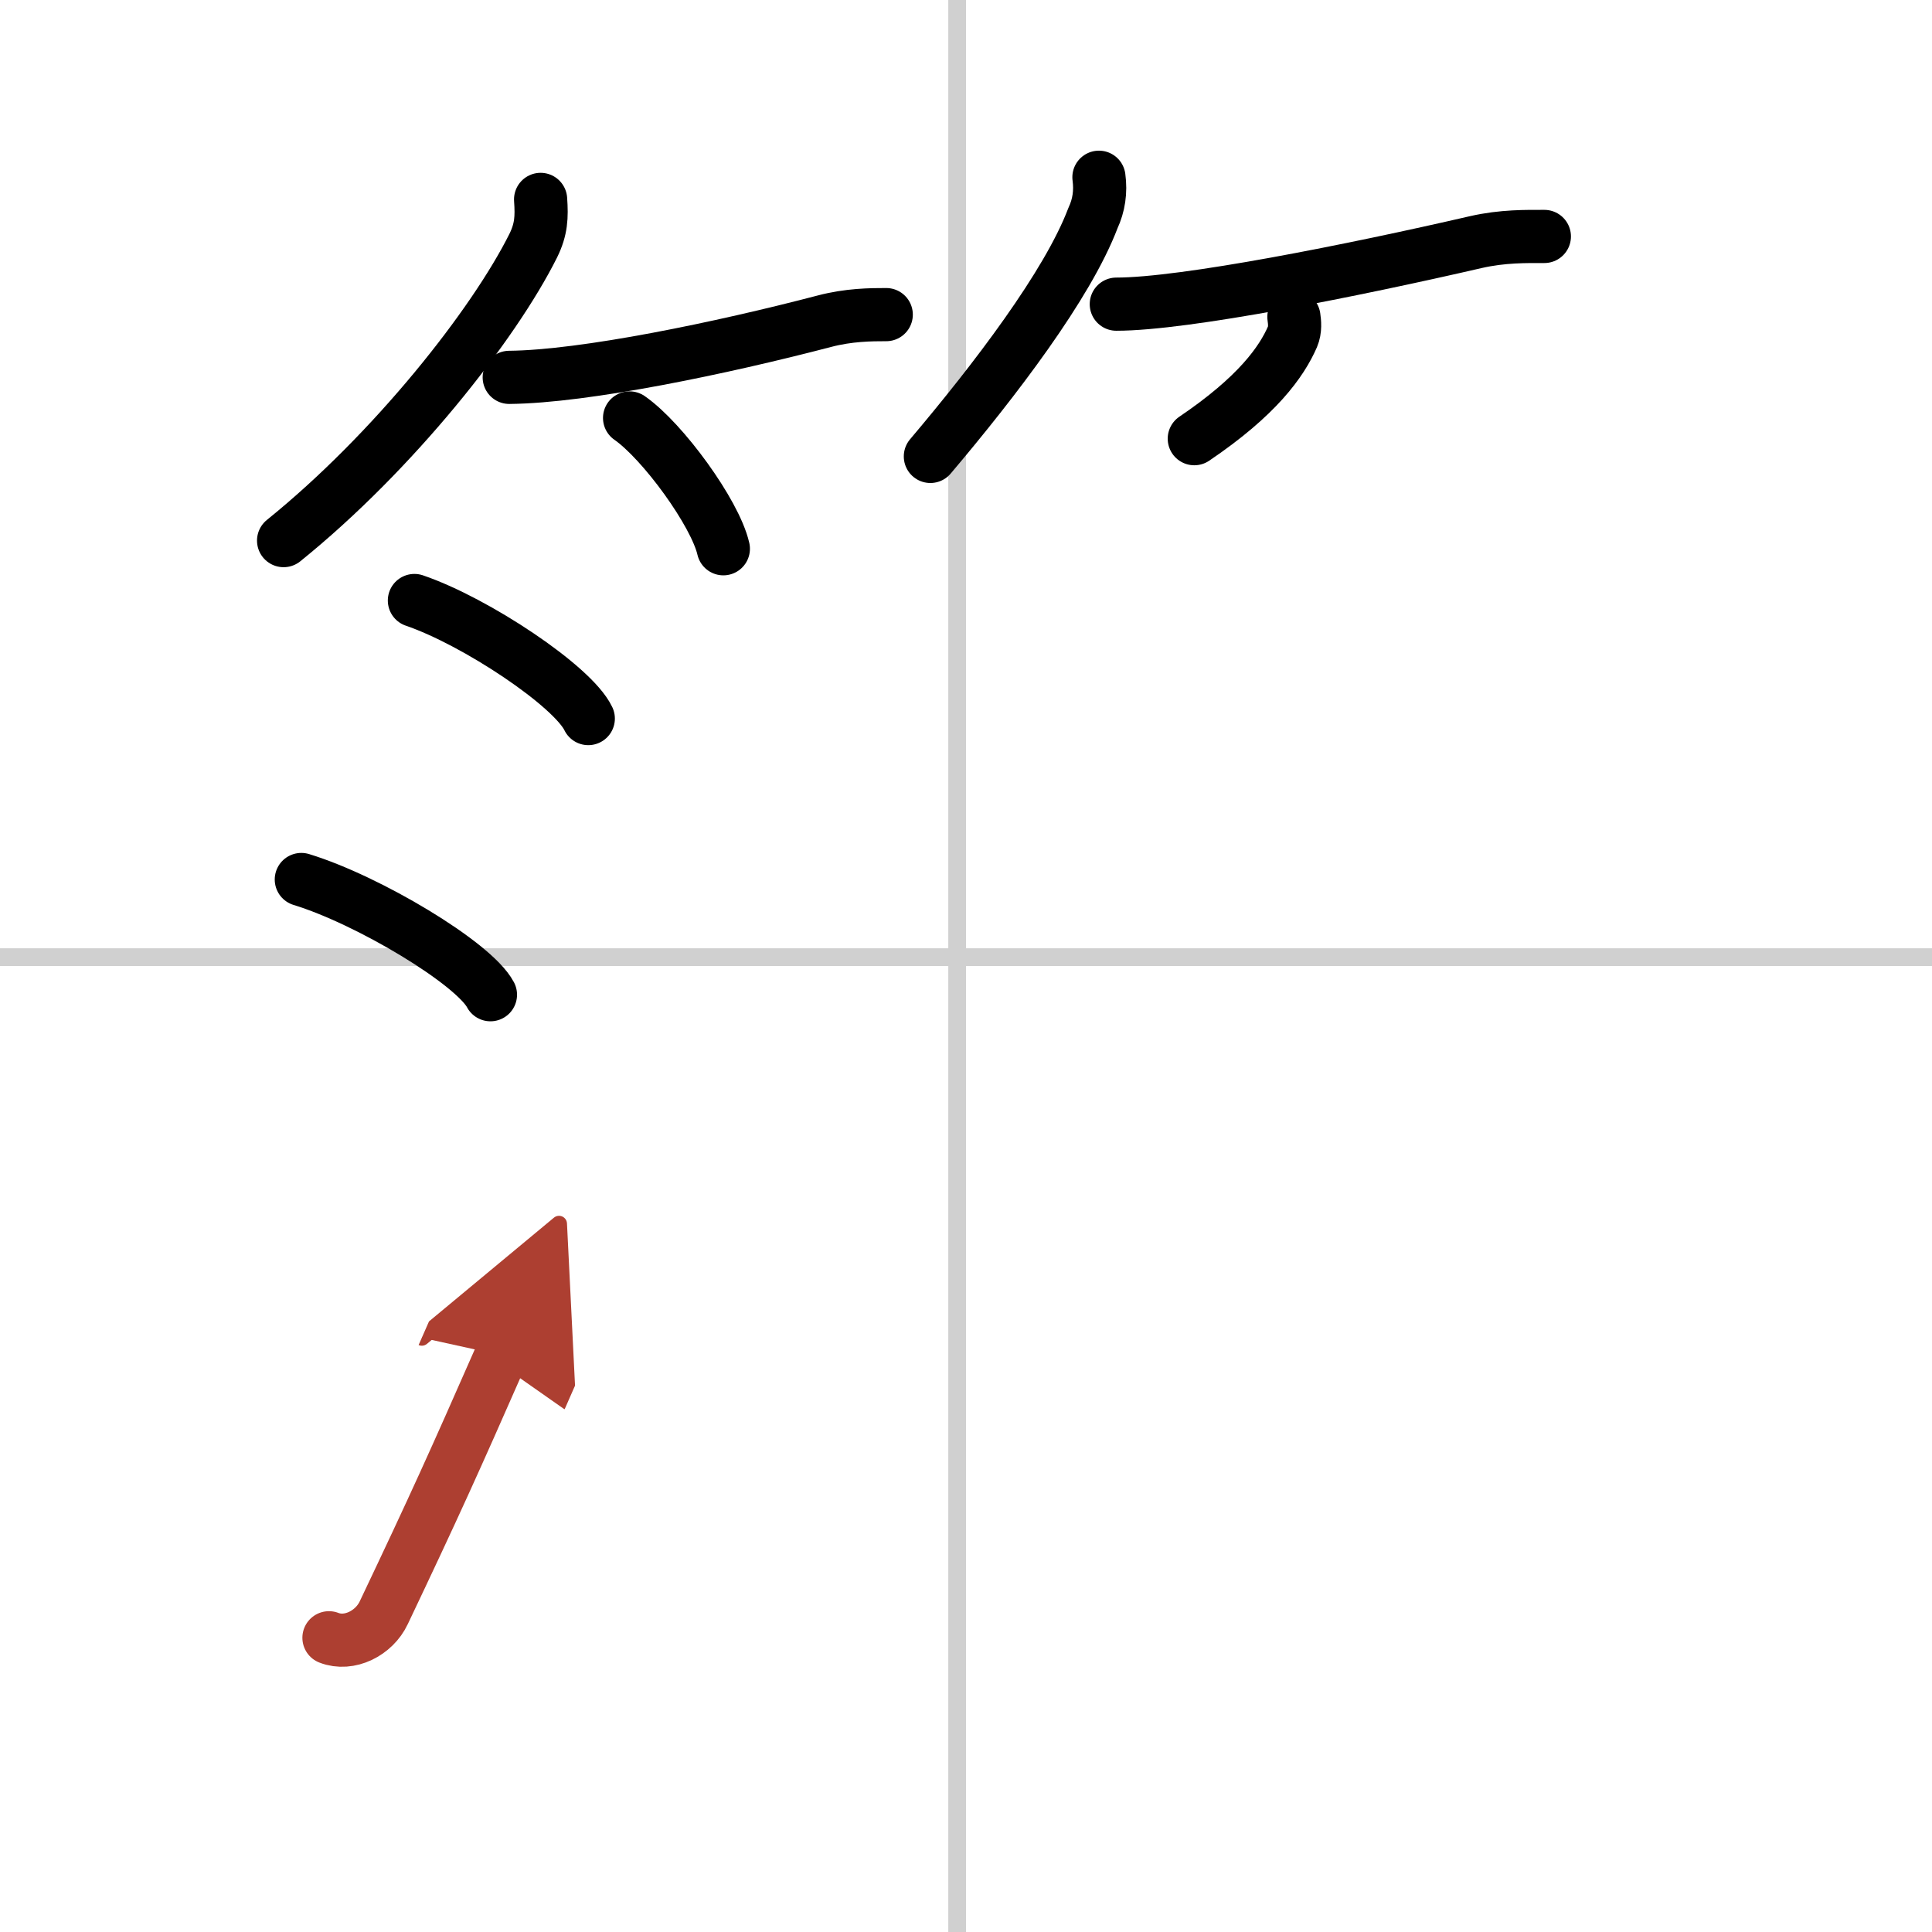
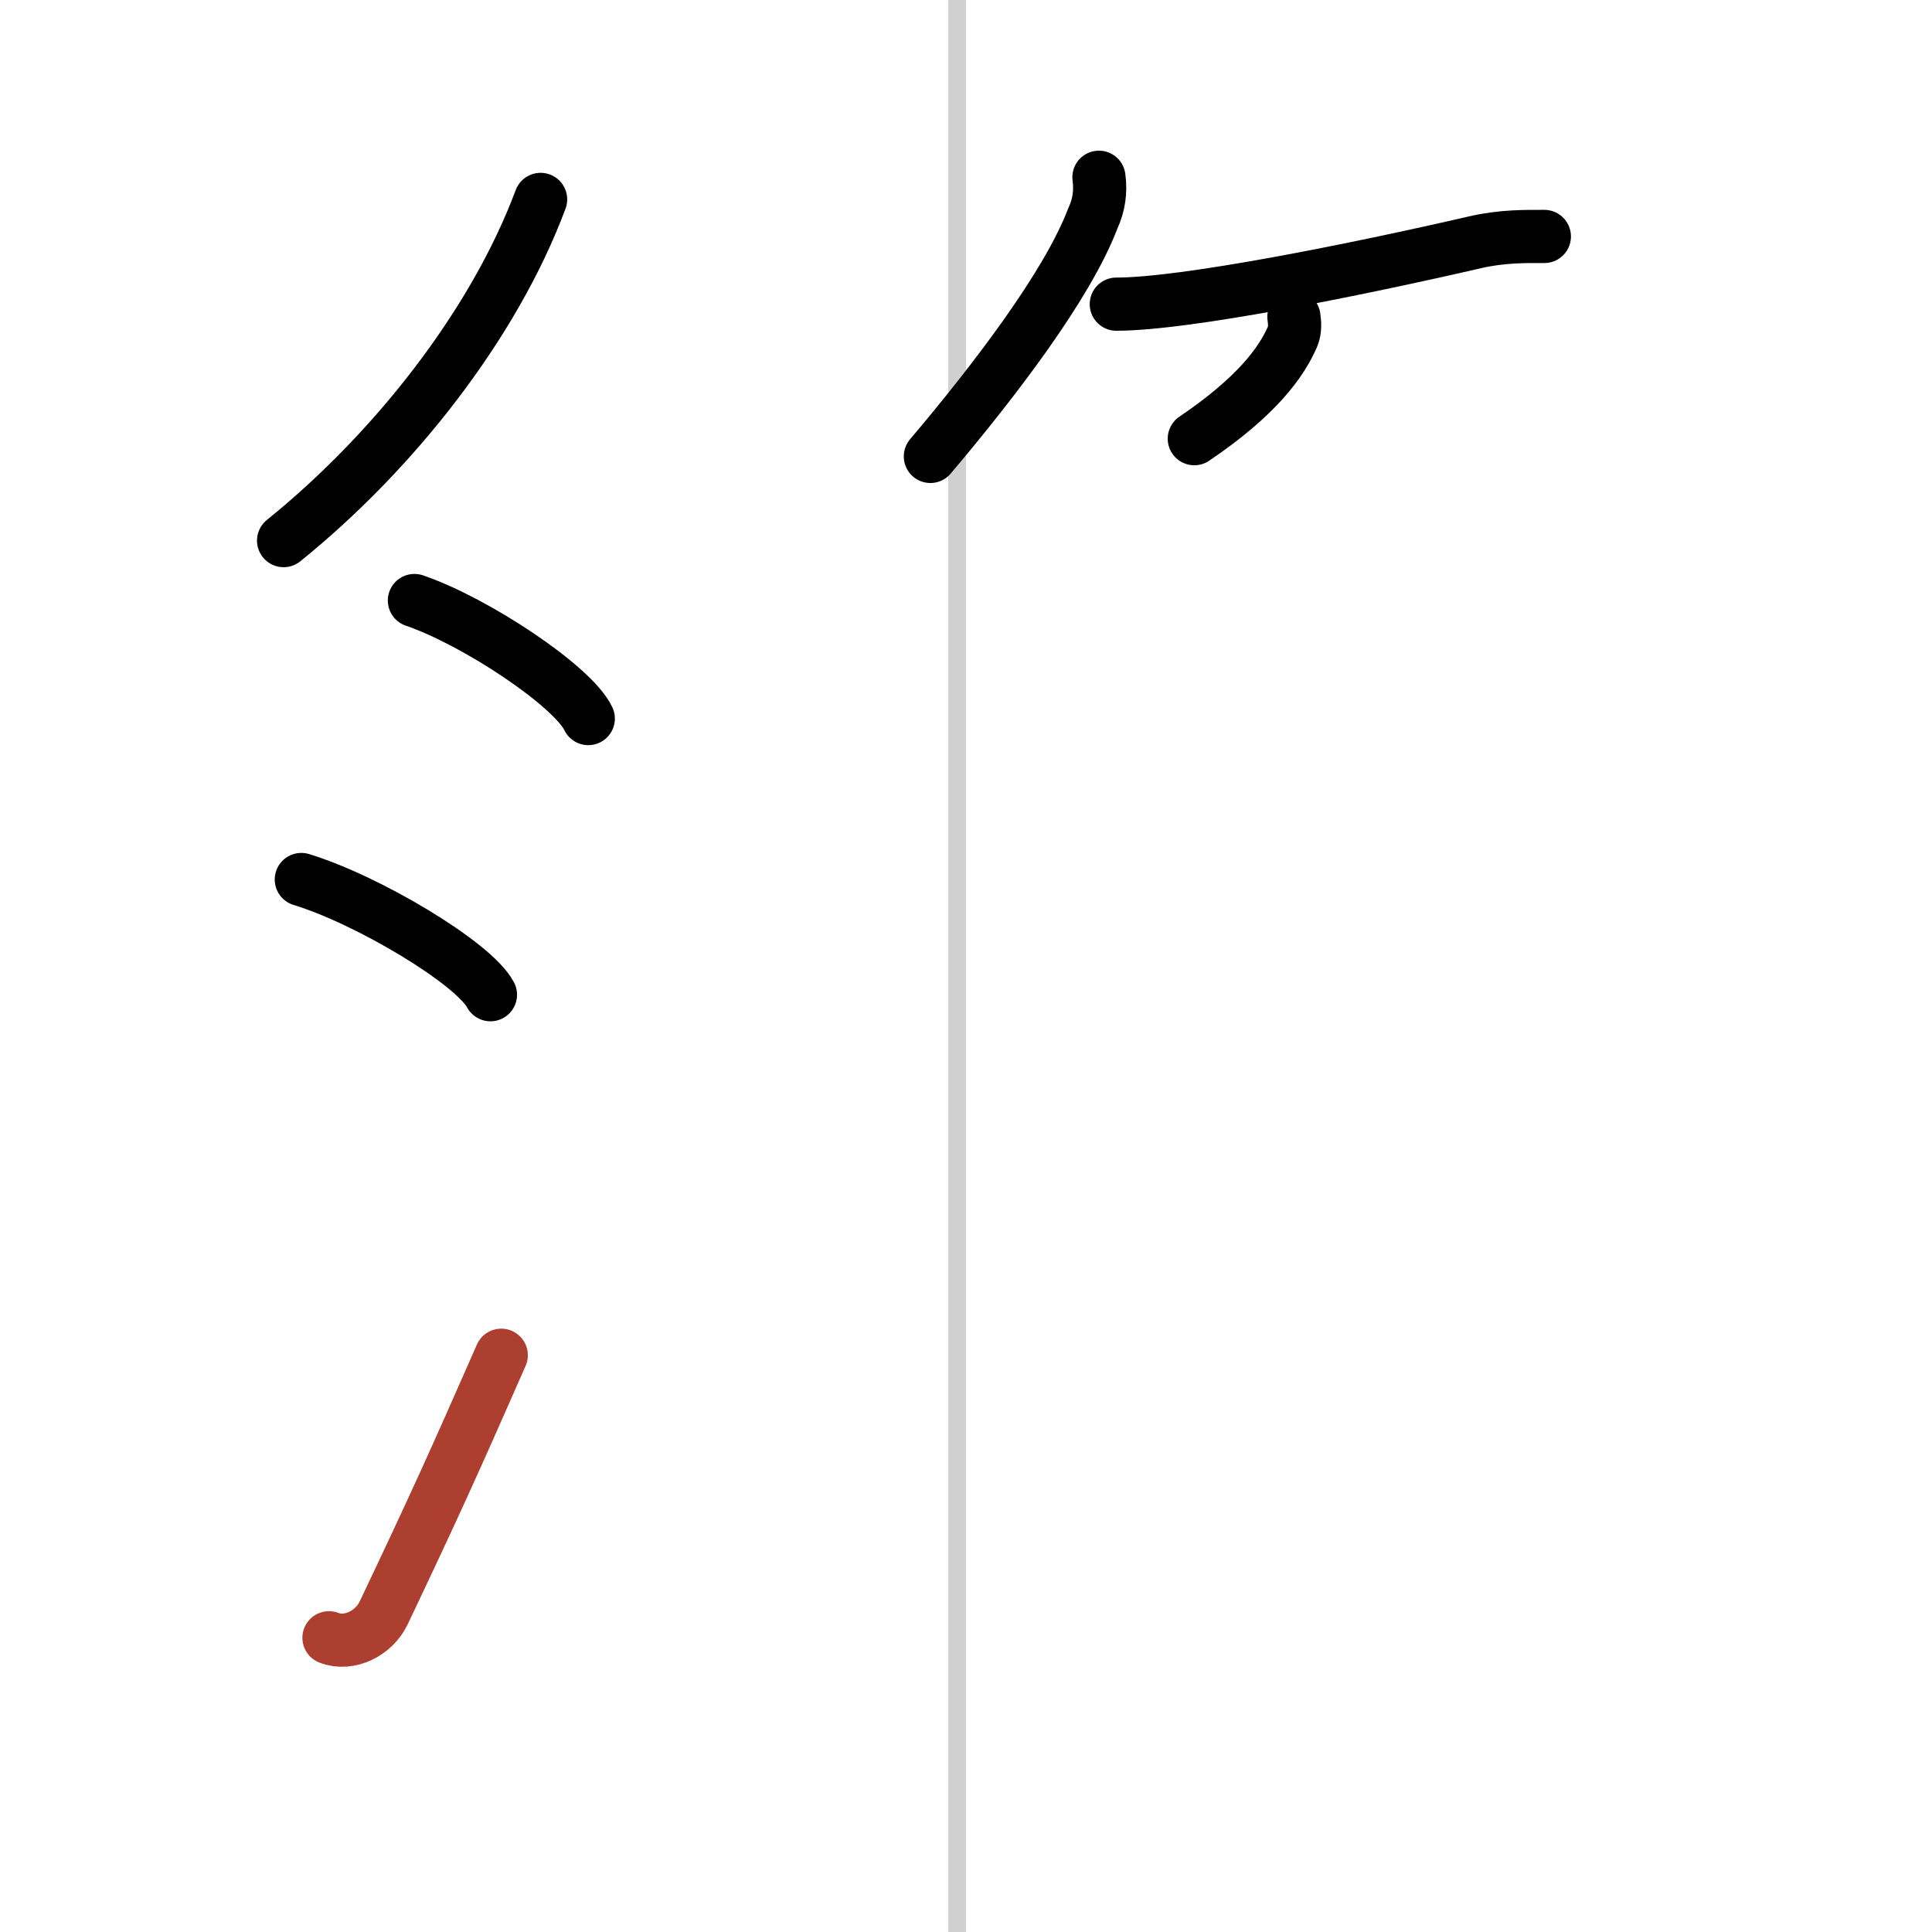
<svg xmlns="http://www.w3.org/2000/svg" width="400" height="400" viewBox="0 0 109 109">
  <defs>
    <marker id="a" markerWidth="4" orient="auto" refX="1" refY="5" viewBox="0 0 10 10">
-       <polyline points="0 0 10 5 0 10 1 5" fill="#ad3f31" stroke="#ad3f31" />
-     </marker>
+       </marker>
  </defs>
  <g fill="none" stroke="#000" stroke-linecap="round" stroke-linejoin="round" stroke-width="3">
-     <rect width="100%" height="100%" fill="#fff" stroke="#fff" />
    <line x1="54" x2="54" y2="109" stroke="#d0d0d0" stroke-width="1" />
-     <line x2="109" y1="54" y2="54" stroke="#d0d0d0" stroke-width="1" />
-     <path d="M30.5,11.25c0.07,1,0.04,1.68-0.41,2.6C27.86,18.32,22.21,25.49,16,30.5" />
-     <path d="m28.73 21.29c4.27-0.04 12.02-1.66 17.79-3.17 1.37-0.36 2.61-0.37 3.48-0.37" />
-     <path d="m35.52 23.58c1.87 1.3 4.83 5.36 5.29 7.38" />
+     <path d="M30.5,11.25C27.86,18.32,22.21,25.49,16,30.5" />
    <path d="m62 10c0.11 0.81 0 1.58-0.34 2.31-1.43 3.77-5.53 9.14-9.17 13.44" />
    <path d="m62.98 17.16c3.86 0 13.39-1.91 20.28-3.5 1.53-0.35 2.89-0.32 3.87-0.32" />
    <path d="m73 17.88c0.04 0.28 0.09 0.72-0.08 1.12-0.62 1.42-1.99 3.35-5.54 5.75" />
    <path d="m23.38 33.88c3.46 1.18 8.94 4.83 9.81 6.66" />
    <path d="m17 49.62c3.77 1.15 9.73 4.72 10.67 6.5" />
    <path d="m18.56 92.4c1.15 0.45 2.55-0.26 3.09-1.41 2.88-6.06 3.98-8.5 6.63-14.53" marker-end="url(#a)" stroke="#ad3f31" />
  </g>
</svg>